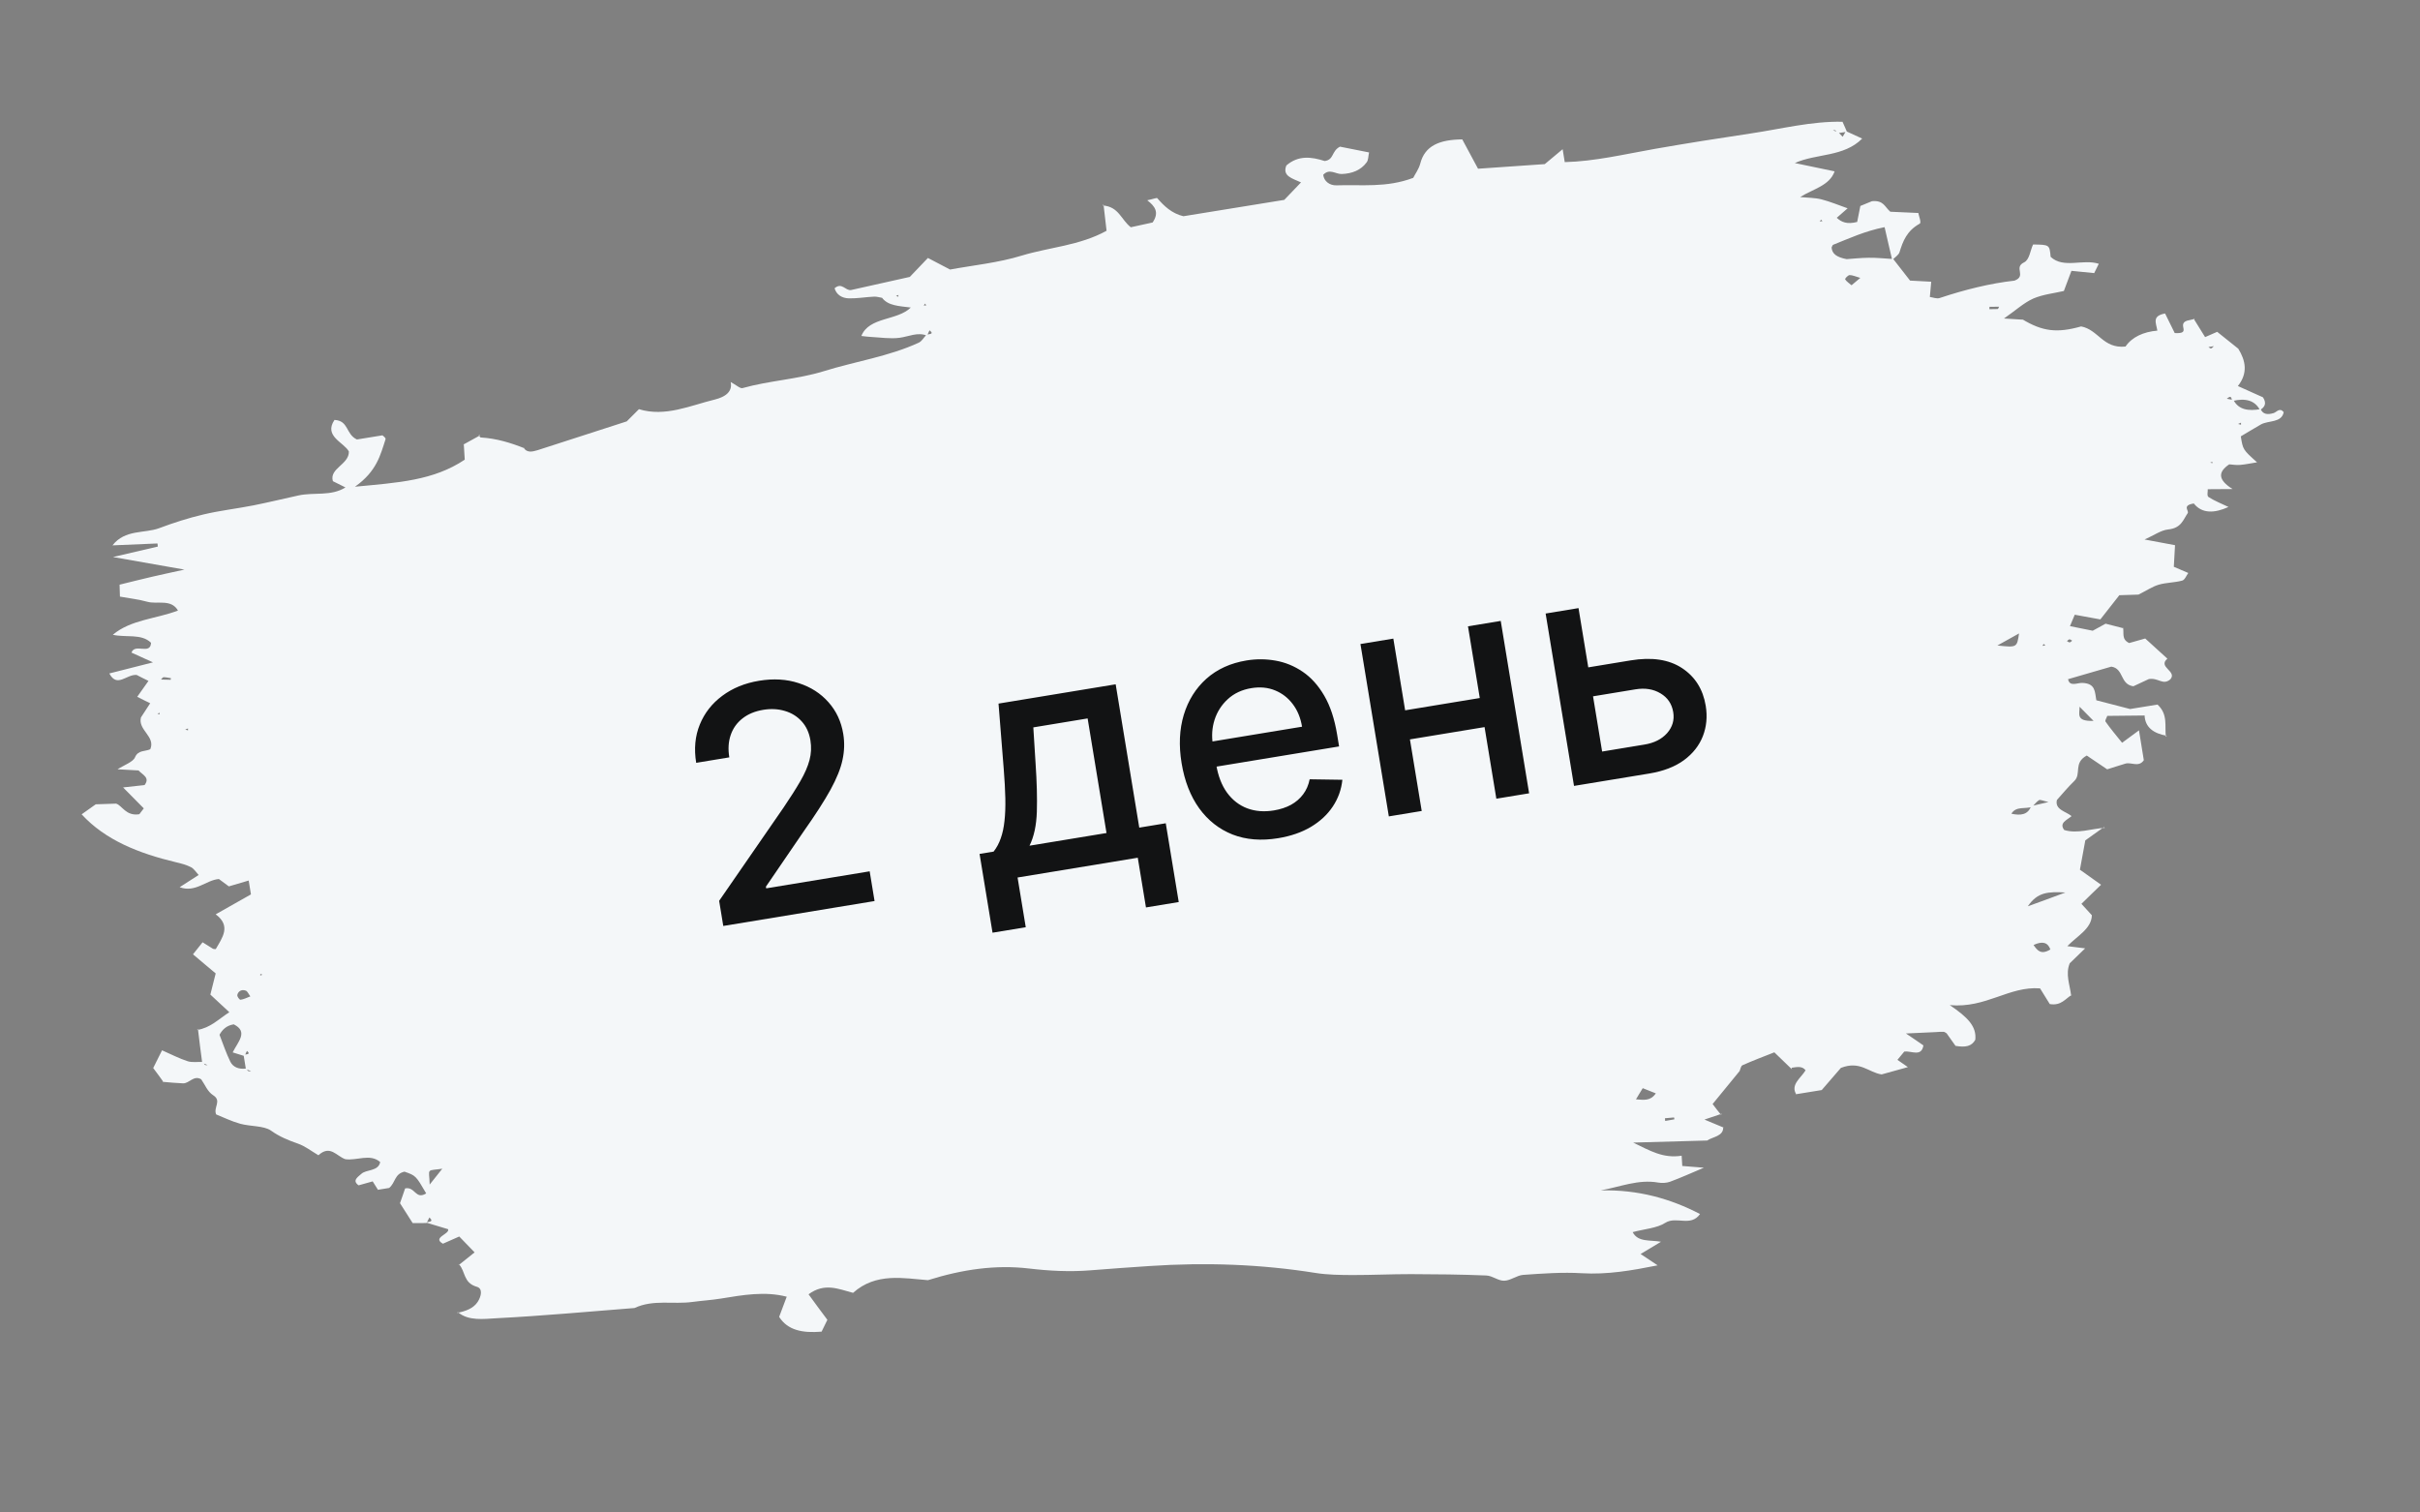
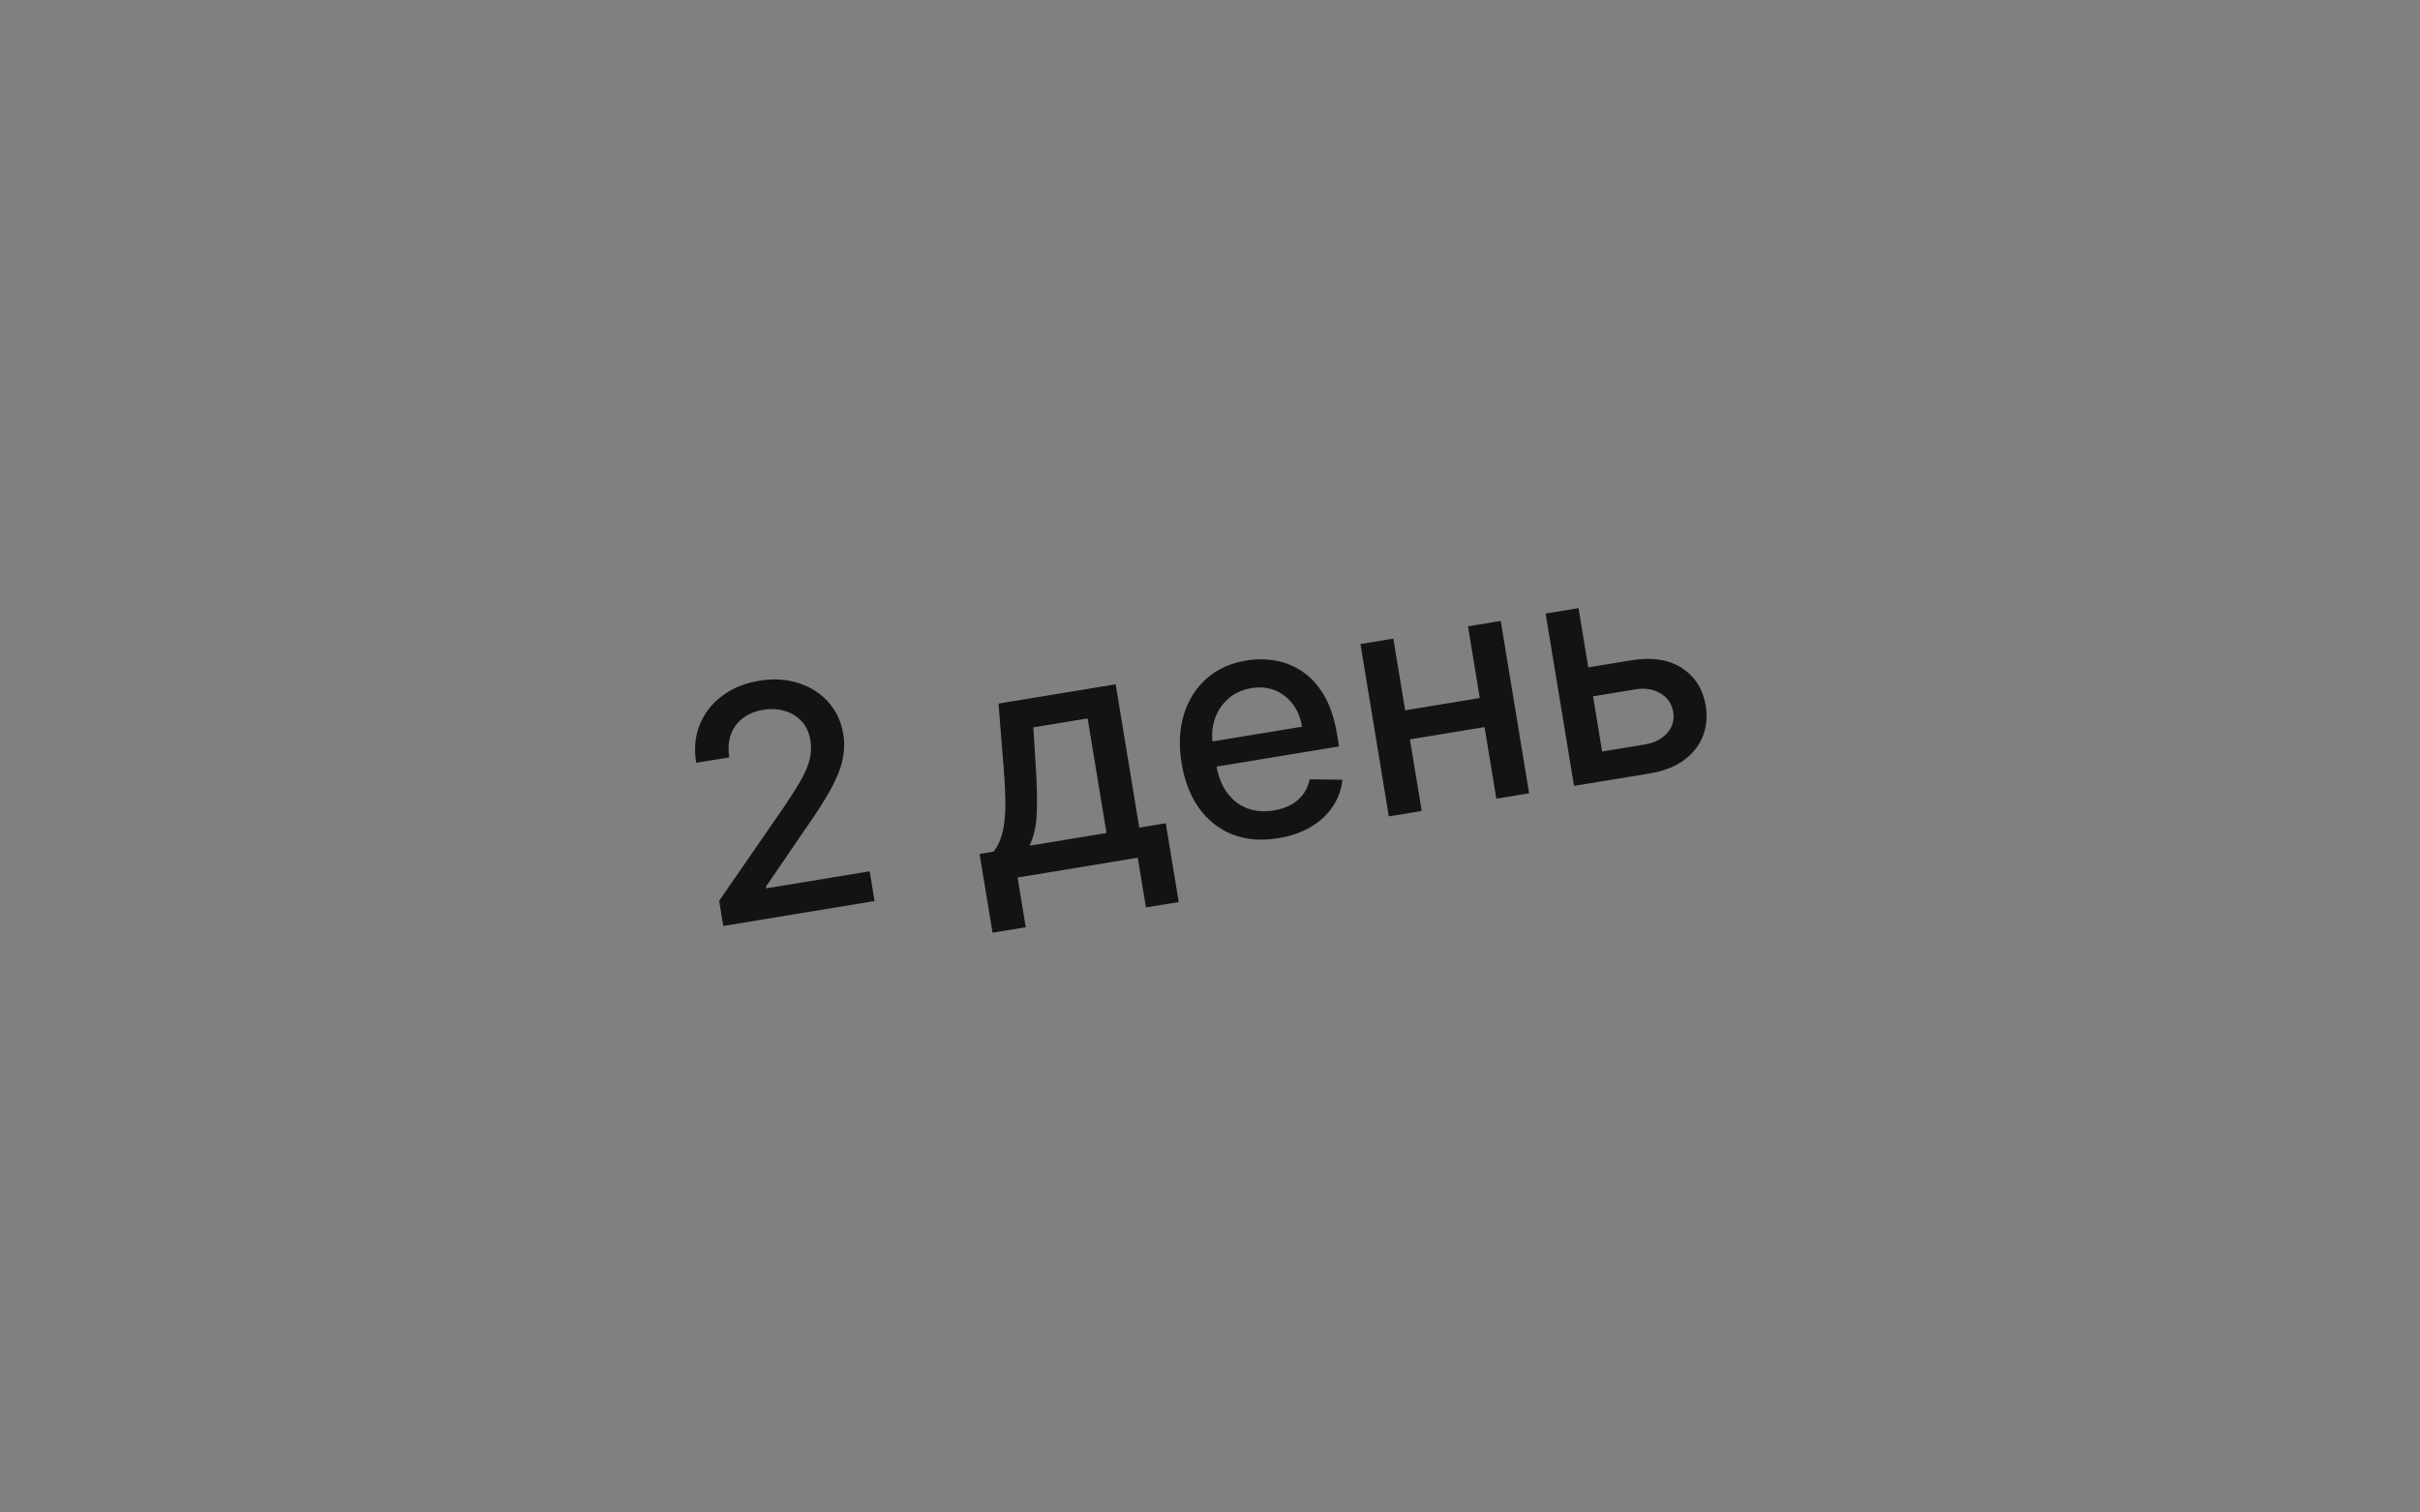
<svg xmlns="http://www.w3.org/2000/svg" width="136" height="85" viewBox="0 0 136 85" fill="none">
  <rect x="0" y="0" width="136" height="85" fill="#808080" stroke="none" />
-   <path d="M100.706 60.096C100.38 59.784 100.054 59.473 99.715 59.14C99.106 59.378 98.504 59.608 97.927 59.864C97.835 59.902 97.814 60.077 97.763 60.186L97.813 60.131C97.296 60.766 96.78 61.4 96.246 62.045C96.409 62.259 96.559 62.46 96.718 62.651L96.767 62.589C96.497 62.68 96.226 62.77 95.788 62.919C96.262 63.113 96.569 63.25 96.885 63.377L96.84 63.345C96.865 63.861 96.25 63.883 95.94 64.096C94.6 64.135 93.299 64.168 91.783 64.212C92.743 64.677 93.462 65.111 94.506 64.95C94.52 65.157 94.529 65.334 94.541 65.526C94.889 65.555 95.258 65.588 95.756 65.624C95.038 65.926 94.452 66.192 93.85 66.414C93.655 66.484 93.391 66.496 93.189 66.459C92.066 66.261 91.038 66.707 89.949 66.899C92.073 66.849 93.876 67.364 95.539 68.227C95.011 68.972 94.209 68.326 93.585 68.722C93.123 69.022 92.413 69.067 91.754 69.244C92.043 69.818 92.728 69.676 93.345 69.785C92.978 70.007 92.656 70.199 92.199 70.475C92.54 70.699 92.805 70.881 93.157 71.111C91.701 71.402 90.325 71.64 88.896 71.554C87.814 71.489 86.697 71.569 85.599 71.647C85.24 71.674 84.885 71.972 84.532 71.975C84.19 71.984 83.877 71.693 83.522 71.681C82.117 71.622 80.709 71.609 79.303 71.605C78.213 71.603 77.111 71.658 76.02 71.656C75.322 71.653 74.603 71.646 73.927 71.538C70.871 71.049 67.777 70.938 64.608 71.149C63.51 71.226 62.411 71.296 61.315 71.388C60.142 71.485 58.983 71.425 57.821 71.288C55.958 71.07 54.104 71.332 52.149 71.944C50.786 71.839 49.228 71.502 47.941 72.657C47.12 72.442 46.343 72.071 45.439 72.738C45.769 73.196 46.108 73.653 46.497 74.172C46.402 74.374 46.291 74.601 46.172 74.837C45.096 74.927 44.263 74.759 43.787 74.006C43.925 73.643 44.061 73.271 44.213 72.874C42.982 72.554 41.731 72.78 40.515 72.978C39.979 73.064 39.453 73.096 38.924 73.166C37.839 73.319 36.718 73.012 35.659 73.509C33.078 73.711 30.493 73.951 27.91 74.083C27.19 74.123 26.316 74.249 25.732 73.739L25.681 73.786C26.166 73.691 26.603 73.535 26.847 73.162C27.044 72.859 27.148 72.415 26.798 72.317C26.025 72.093 26.166 71.449 25.798 71.059L25.758 71.112C26.036 70.888 26.306 70.674 26.671 70.382C26.353 70.054 26.093 69.785 25.809 69.49C25.452 69.649 25.185 69.762 24.892 69.895C24.266 69.546 25.287 69.358 25.183 69.08C24.739 68.95 24.325 68.823 23.912 68.696C24.102 68.658 24.41 68.677 24.132 68.42C24.08 68.522 24.029 68.631 23.967 68.734C23.741 68.732 23.505 68.731 23.191 68.736C22.967 68.384 22.731 68.019 22.479 67.618C22.573 67.346 22.682 67.049 22.767 66.787C23.338 66.671 23.345 67.446 23.952 67.068C23.368 66.069 23.368 66.069 22.732 65.846C22.163 65.97 22.233 66.463 21.869 66.762C21.687 66.792 21.457 66.829 21.227 66.866L21.249 66.878C21.144 66.717 21.049 66.554 20.944 66.392C20.681 66.466 20.408 66.541 20.154 66.614C19.767 66.343 20.126 66.137 20.297 65.978C20.577 65.707 21.258 65.845 21.367 65.308C20.805 64.809 20.04 65.243 19.405 65.145C18.905 64.97 18.554 64.321 17.895 64.924C17.483 64.681 17.155 64.416 16.748 64.272C16.186 64.077 15.69 63.87 15.223 63.535C14.825 63.258 14.067 63.311 13.501 63.154C13.007 63.017 12.547 62.789 12.148 62.629C11.977 62.238 12.477 61.87 11.984 61.554C11.655 61.344 11.524 60.962 11.307 60.655C10.883 60.406 10.639 60.896 10.283 60.883C9.897 60.868 9.517 60.829 9.139 60.797L9.204 60.834C9.026 60.583 8.847 60.333 8.61 60.022C8.751 59.736 8.915 59.414 9.107 59.026C9.647 59.264 10.076 59.489 10.543 59.639C10.792 59.722 11.118 59.67 11.404 59.678C11.443 59.733 11.462 59.792 11.509 59.839C11.543 59.865 11.61 59.854 11.669 59.859C11.564 59.815 11.469 59.776 11.364 59.731C11.281 59.1 11.197 58.462 11.124 57.83L11.074 57.885C11.83 57.762 12.264 57.288 12.887 56.885C12.481 56.501 12.147 56.198 11.822 55.894C11.922 55.482 12.02 55.117 12.121 54.705C11.712 54.368 11.312 54.022 10.846 53.632C11.033 53.392 11.198 53.194 11.385 52.955C11.625 53.102 11.789 53.207 11.975 53.324C12.005 53.327 12.117 53.348 12.125 53.339C12.493 52.697 13.005 52.04 12.122 51.384C12.798 51.003 13.437 50.644 14.103 50.264C14.065 50.03 14.028 49.803 13.976 49.485C13.601 49.593 13.319 49.677 12.86 49.814C12.75 49.739 12.547 49.578 12.302 49.4C11.584 49.455 10.985 50.188 10.096 49.859C10.443 49.632 10.773 49.423 11.164 49.173C10.997 48.991 10.901 48.821 10.729 48.732C10.473 48.603 10.185 48.526 9.889 48.457C7.794 47.959 5.913 47.209 4.588 45.764C4.843 45.583 5.143 45.371 5.381 45.201C5.723 45.192 6.017 45.183 6.524 45.163C6.865 45.263 7.073 45.88 7.83 45.758C7.912 45.659 7.983 45.554 8.081 45.43C7.729 45.076 7.377 44.722 6.917 44.253C7.458 44.197 7.796 44.157 8.124 44.12C8.448 43.695 8.012 43.548 7.784 43.298C7.427 43.278 7.05 43.254 6.605 43.233C6.978 42.994 7.481 42.82 7.586 42.562C7.763 42.138 8.164 42.243 8.446 42.105C8.752 41.388 7.741 41.032 7.92 40.32C8.078 40.078 8.267 39.791 8.44 39.522C8.194 39.399 7.949 39.284 7.712 39.159C7.928 38.853 8.12 38.581 8.344 38.266C8.077 38.138 7.83 38.008 7.68 37.931C7.103 37.885 6.583 38.675 6.144 37.847C6.936 37.641 7.729 37.442 8.597 37.224C8.109 37 7.738 36.835 7.388 36.675C7.585 36.131 8.455 36.828 8.488 36.124C7.949 35.591 7.066 35.843 6.341 35.673C7.352 34.819 8.79 34.78 10.002 34.312C9.619 33.645 8.837 33.973 8.291 33.821C7.797 33.684 7.266 33.623 6.74 33.529C6.735 33.313 6.724 33.129 6.72 32.858C7.325 32.713 7.919 32.555 8.525 32.418C9.055 32.293 9.588 32.183 10.366 32.011C8.94 31.761 7.776 31.554 6.35 31.304C7.363 31.07 8.121 30.893 8.869 30.717C8.859 30.657 8.86 30.602 8.85 30.542C8.05 30.578 7.26 30.614 6.322 30.649C7.029 29.736 8.132 29.991 8.956 29.679C9.752 29.379 10.583 29.113 11.426 28.914C12.343 28.695 13.299 28.587 14.232 28.404C15.079 28.236 15.92 28.03 16.765 27.846C17.637 27.65 18.593 27.907 19.414 27.393C19.168 27.27 18.922 27.147 18.708 27.042C18.492 26.317 19.618 26.111 19.607 25.376C19.348 24.867 18.172 24.523 18.798 23.599C19.611 23.645 19.419 24.398 20.057 24.698C20.45 24.634 20.948 24.553 21.494 24.465C21.518 24.492 21.693 24.603 21.667 24.685C21.378 25.57 21.173 26.487 19.948 27.353C22.377 27.122 24.353 27.011 26.118 25.833C26.102 25.556 26.083 25.256 26.064 24.957L26.021 24.995C26.337 24.82 26.662 24.643 26.977 24.468L26.903 24.433C26.94 24.481 26.966 24.578 27.016 24.585C27.919 24.64 28.716 24.891 29.494 25.2L29.429 25.164C29.602 25.446 29.89 25.399 30.208 25.301C31.822 24.775 33.448 24.256 35.222 23.681C35.348 23.552 35.594 23.31 35.907 22.996C37.385 23.447 38.773 22.795 40.191 22.448C40.7 22.319 41.187 22.046 41.063 21.469C41.375 21.636 41.596 21.848 41.728 21.811C43.222 21.39 44.812 21.319 46.291 20.862C48.068 20.309 49.95 20.035 51.632 19.258C51.805 19.176 51.911 18.98 52.045 18.834C52.14 18.757 52.562 18.813 52.236 18.563C52.194 18.663 52.151 18.763 52.099 18.864C51.572 18.647 51.075 18.914 50.555 18.983C50.026 19.053 49.481 18.963 48.936 18.935C48.788 18.928 48.637 18.906 48.407 18.881C48.84 17.795 50.431 18.033 51.184 17.283C50.521 17.196 49.91 17.187 49.572 16.738C49.421 16.715 49.275 16.662 49.119 16.671C48.651 16.693 48.173 16.778 47.71 16.768C47.296 16.758 47.006 16.549 46.901 16.201C47.314 15.839 47.505 16.351 47.83 16.299C48.893 16.064 49.964 15.82 51.13 15.562C51.408 15.276 51.735 14.928 52.147 14.497C52.576 14.722 52.931 14.912 53.392 15.148C54.69 14.907 56.112 14.769 57.431 14.361C58.977 13.893 60.672 13.804 62.187 12.969C62.126 12.467 62.076 11.979 62.016 11.492L61.966 11.546C62.88 11.608 63 12.348 63.55 12.771C63.997 12.675 64.443 12.58 64.775 12.503C65.172 11.926 64.89 11.576 64.474 11.256C64.788 11.19 65.01 11.107 65.034 11.134C65.421 11.583 65.852 11.995 66.506 12.152C68.402 11.845 70.25 11.545 72.174 11.233C72.461 10.938 72.789 10.598 73.115 10.25C72.627 10.027 72.046 9.896 72.293 9.297C72.965 8.715 73.708 8.812 74.444 9.049C74.982 8.977 74.815 8.493 75.305 8.242C75.762 8.331 76.331 8.448 76.94 8.567C76.887 8.785 76.91 8.991 76.796 9.133C76.481 9.557 76.003 9.758 75.397 9.779C75.055 9.788 74.715 9.448 74.363 9.823C74.404 10.196 74.736 10.429 75.108 10.416C76.505 10.367 77.913 10.566 79.422 9.995C79.525 9.784 79.735 9.502 79.814 9.202C80.071 8.183 80.901 7.847 82.177 7.834C82.445 8.341 82.737 8.868 83.063 9.482C84.258 9.397 85.502 9.312 86.814 9.223C87.065 9.012 87.377 8.759 87.818 8.385C87.871 8.71 87.896 8.869 87.936 9.111C89.629 9.069 91.312 8.664 93.003 8.366C94.8 8.052 96.601 7.767 98.404 7.498C100.112 7.244 101.81 6.806 103.546 6.843C103.651 7.066 103.717 7.234 103.794 7.407C103.612 7.437 103.439 7.457 103.257 7.487C103.22 7.439 103.199 7.372 103.153 7.333C103.129 7.306 103.053 7.318 103.004 7.319C103.108 7.356 103.203 7.395 103.307 7.432C103.39 7.52 103.472 7.599 103.555 7.687C103.617 7.584 103.677 7.473 103.739 7.37C104.037 7.508 104.334 7.646 104.652 7.788C103.613 8.833 102.084 8.616 100.866 9.163C101.639 9.324 102.36 9.471 103.103 9.63C102.813 10.445 101.878 10.62 101.166 11.076C101.595 11.116 101.998 11.112 102.356 11.202C102.858 11.33 103.333 11.532 103.833 11.707C103.617 11.889 103.42 12.069 103.222 12.24C103.488 12.484 103.795 12.621 104.37 12.473C104.418 12.225 104.48 11.936 104.549 11.575C104.779 11.476 105.056 11.369 105.203 11.306C105.861 11.246 105.913 11.626 106.233 11.899C106.658 11.916 107.183 11.939 107.807 11.97C107.834 12.136 107.993 12.514 107.884 12.57C107.154 12.976 106.943 13.553 106.749 14.174C106.697 14.338 106.482 14.466 106.339 14.613C106.204 14.022 106.059 13.433 105.911 12.766C104.797 12.986 103.921 13.399 103.025 13.754C102.979 13.769 102.964 13.857 102.933 13.909C102.96 14.261 103.208 14.454 103.776 14.563C104.087 14.544 104.56 14.49 105.021 14.486C105.482 14.48 105.942 14.53 106.398 14.557C106.72 14.963 107.031 15.37 107.342 15.769C107.729 15.792 108.105 15.808 108.531 15.832C108.504 16.147 108.484 16.391 108.454 16.69C108.615 16.711 108.846 16.805 109.004 16.749C110.412 16.28 111.857 15.921 113.209 15.772C113.913 15.51 113.139 15.038 113.75 14.745C114.051 14.604 114.095 14.084 114.255 13.74C115.181 13.753 115.181 13.753 115.242 14.434C115.971 15.114 117.057 14.535 117.949 14.825C117.854 15.026 117.772 15.187 117.69 15.348C117.261 15.309 116.89 15.268 116.411 15.221C116.281 15.568 116.15 15.915 115.986 16.353C115.446 16.48 114.808 16.544 114.266 16.779C113.726 17.022 113.292 17.434 112.62 17.9C113.137 17.933 113.415 17.95 113.692 17.966L113.638 17.936C114.782 18.628 115.595 18.729 116.957 18.345C117.93 18.528 118.183 19.604 119.45 19.476C119.806 18.945 120.465 18.645 121.24 18.581C121.169 18.142 120.92 17.756 121.674 17.618C121.862 17.991 122.042 18.373 122.216 18.718C123.198 18.775 122.324 18.234 122.899 18.025C122.899 18.025 123.117 17.974 123.335 17.923L123.271 17.895C123.485 18.24 123.697 18.578 123.923 18.945C124.135 18.856 124.336 18.762 124.602 18.648C124.976 18.953 125.382 19.274 125.788 19.597C126.201 20.267 126.344 20.965 125.765 21.695C126.357 21.956 126.803 22.163 127.174 22.328C127.384 22.65 127.301 22.866 127.006 23.045C126.72 22.494 126.187 22.363 125.468 22.534C125.378 22.464 125.454 22.141 125.143 22.409C125.266 22.435 125.396 22.453 125.518 22.48C125.804 23.031 126.358 23.112 127.046 22.992C127.172 23.282 127.423 23.319 127.77 23.216C127.948 23.164 128.109 22.882 128.341 23.162C128.224 23.771 127.492 23.618 127.067 23.85C126.68 24.068 126.297 24.308 125.929 24.523C126.05 25.272 126.05 25.272 126.843 25.981C126.489 26.038 126.194 26.102 125.894 26.127C125.671 26.148 125.448 26.106 125.279 26.095C124.633 26.533 124.644 26.966 125.465 27.484C124.729 27.488 124.445 27.495 124.072 27.493C124.083 27.623 124.013 27.86 124.113 27.929C124.443 28.147 124.852 28.305 125.236 28.491C124.449 28.852 123.745 28.873 123.288 28.295C122.598 28.407 123.039 28.7 122.944 28.84C122.689 29.207 122.589 29.681 121.844 29.755C121.438 29.798 121.053 30.085 120.521 30.319C121.21 30.448 121.717 30.544 122.233 30.639C122.207 31.085 122.187 31.445 122.165 31.852C122.418 31.959 122.671 32.065 122.978 32.201C122.865 32.352 122.785 32.589 122.635 32.629C122.211 32.745 121.738 32.736 121.316 32.859C120.969 32.962 120.66 33.175 120.178 33.416C119.992 33.423 119.61 33.43 119.103 33.45C118.769 33.877 118.402 34.34 118.036 34.81C117.509 34.71 117.074 34.633 116.598 34.547C116.514 34.755 116.442 34.922 116.328 35.188C116.805 35.282 117.232 35.367 117.608 35.446C117.861 35.304 118.06 35.202 118.33 35.05C118.659 35.136 119.017 35.225 119.366 35.316L119.312 35.286C119.378 35.57 119.21 35.931 119.656 36.138C119.901 36.067 120.183 35.991 120.558 35.883C120.961 36.245 121.377 36.627 121.803 37.016C121.242 37.494 122.369 37.715 121.972 38.175C121.549 38.538 121.307 38.074 120.761 38.162C120.606 38.234 120.267 38.39 119.893 38.567C119.13 38.465 119.368 37.573 118.653 37.464C117.818 37.709 117.029 37.93 116.222 38.169C116.306 38.621 116.755 38.362 117.033 38.379C117.775 38.414 117.723 38.88 117.81 39.355C118.415 39.512 119.061 39.679 119.708 39.846C120.244 39.759 120.761 39.675 121.249 39.596C121.85 40.15 121.642 40.804 121.719 41.405L121.769 41.35C121.031 41.221 120.553 40.88 120.523 40.21C119.758 40.218 119.091 40.225 118.424 40.232C118.393 40.346 118.279 40.489 118.33 40.558C118.61 40.955 118.926 41.33 119.258 41.742C119.592 41.494 119.856 41.303 120.207 41.045C120.304 41.642 120.392 42.186 120.479 42.723C120.193 43.142 119.777 42.821 119.449 42.913C119.092 43.018 118.748 43.136 118.42 43.235C118.033 42.972 117.648 42.717 117.272 42.46C116.505 42.879 116.987 43.491 116.571 43.892C116.214 44.237 115.91 44.605 115.594 44.958C115.467 45.507 116.101 45.598 116.419 45.864C116.152 46.094 115.704 46.244 116.005 46.645C116.75 46.873 117.526 46.569 118.295 46.522L118.23 46.486C117.886 46.728 117.543 46.977 117.191 47.228C117.098 47.748 116.999 48.291 116.888 48.876C117.265 49.14 117.698 49.45 118.077 49.722C117.686 50.104 117.337 50.432 116.973 50.794C117.2 51.044 117.378 51.232 117.559 51.436C117.543 52.191 116.735 52.601 116.18 53.172C116.501 53.213 116.801 53.25 117.182 53.297C116.885 53.585 116.613 53.846 116.316 54.135C116.062 54.751 116.325 55.344 116.395 55.953L116.455 55.897C116.076 56.106 115.851 56.538 115.194 56.427C115.023 56.16 114.834 55.842 114.648 55.546C112.897 55.411 111.618 56.674 109.573 56.486C110.6 57.18 111.085 57.691 111.009 58.433C110.805 58.807 110.452 58.872 109.896 58.776C109.767 58.588 109.589 58.337 109.398 58.073C109.355 58.049 109.287 57.991 109.227 57.985C109.078 57.978 108.924 57.995 108.778 58.003C108.29 58.028 107.802 58.045 107.11 58.08C107.552 58.381 107.827 58.561 108.093 58.751C107.984 59.412 107.434 59.051 107.019 59.095C106.905 59.238 106.764 59.401 106.633 59.562C106.8 59.682 106.955 59.789 107.22 59.971C106.674 60.121 106.214 60.25 105.744 60.381C105.009 60.275 104.535 59.592 103.454 60.015C103.206 60.303 102.851 60.718 102.378 61.26C101.986 61.324 101.459 61.409 100.923 61.496L100.955 61.514C100.6 60.959 101.208 60.589 101.471 60.15C101.282 59.894 100.98 59.966 100.682 60.007L100.706 60.096ZM114.211 45.338C113.832 45.485 113.298 45.284 113.037 45.73C113.566 45.846 113.97 45.788 114.146 45.302C114.42 45.234 114.705 45.172 115.122 45.074C114.836 45.011 114.666 44.93 114.593 44.965C114.441 45.06 114.338 45.209 114.211 45.338ZM13.749 59.352C13.552 59.29 13.345 59.223 13.076 59.143C13.38 58.535 13.969 57.981 13.135 57.566C12.714 57.634 12.488 57.88 12.336 58.153C12.539 58.679 12.71 59.187 12.945 59.668C13.091 59.962 13.41 60.112 13.852 60.049C13.88 60.098 13.899 60.157 13.954 60.195C13.987 60.213 14.054 60.202 14.113 60.2C14.018 60.161 13.913 60.124 13.819 60.085C13.777 59.828 13.735 59.571 13.692 59.306C13.758 59.226 14.152 59.294 13.878 59.059C13.827 59.168 13.783 59.261 13.749 59.352ZM116.074 50.156C115.093 50.106 114.507 50.131 113.959 50.933C114.749 50.65 115.258 50.459 116.074 50.156ZM91.939 61.782C92.376 61.812 92.752 61.89 93.054 61.446C92.813 61.353 92.581 61.259 92.319 61.154C92.164 61.412 92.061 61.568 91.939 61.782ZM104.546 15.618C104.268 15.539 104.107 15.456 103.941 15.46C103.853 15.466 103.669 15.659 103.695 15.701C103.775 15.828 103.927 15.92 104.053 16.031C104.182 15.917 104.322 15.809 104.546 15.618ZM113.467 35.598C112.953 35.883 112.647 36.057 112.25 36.276C113.35 36.393 113.35 36.393 113.467 35.598ZM14.069 55.995C13.957 55.85 13.915 55.709 13.81 55.672C13.56 55.581 13.377 55.727 13.338 55.912C13.313 56.001 13.463 56.194 13.52 56.185C13.703 56.163 13.884 56.064 14.069 55.995ZM117.654 40.513C117.314 40.172 117.124 39.97 116.867 39.717C116.881 40.11 116.628 40.547 117.654 40.513ZM114.282 53.107C114.488 53.408 114.7 53.684 115.227 53.358C115.082 52.947 114.767 52.882 114.282 53.107ZM24.147 66.571C24.489 66.136 24.621 65.982 24.857 65.68C24.484 65.741 24.226 65.728 24.151 65.81C24.068 65.901 24.137 66.084 24.147 66.571ZM111.806 17.241C111.804 17.288 111.8 17.327 111.798 17.374C111.955 17.372 112.113 17.377 112.269 17.367C112.297 17.363 112.315 17.29 112.346 17.238C112.159 17.238 111.983 17.243 111.806 17.241ZM9.591 38.203C9.596 38.171 9.601 38.139 9.607 38.115C9.465 38.091 9.332 38.059 9.194 38.058C9.145 38.058 9.091 38.144 9.049 38.19C9.226 38.192 9.414 38.2 9.591 38.203ZM93.566 62.845C93.574 62.898 93.572 62.944 93.581 62.997C93.753 62.969 93.925 62.941 94.096 62.906C94.096 62.906 94.089 62.799 94.079 62.8C93.915 62.819 93.74 62.832 93.566 62.845ZM102.345 12.344L102.263 12.443L102.418 12.433L102.345 12.344ZM124.418 19.454C124.294 19.474 124.198 19.49 124.112 19.504C124.157 19.535 124.203 19.582 124.253 19.582C124.292 19.583 124.341 19.521 124.418 19.454ZM8.849 40.108L8.964 40.151L8.968 40.057L8.849 40.108ZM10.409 41.003L10.564 41.047L10.566 40.938L10.409 41.003ZM125.776 23.827L125.94 23.87L125.941 23.753L125.776 23.827ZM124.212 25.997L124.336 26.031L124.333 25.954L124.212 25.997ZM114.859 36.187L114.778 36.293L114.943 36.282L114.859 36.187ZM116.451 36.006C116.397 35.976 116.35 35.929 116.301 35.93C116.253 35.937 116.203 35.992 116.16 36.03C116.213 36.053 116.261 36.107 116.309 36.099C116.358 36.099 116.408 36.044 116.451 36.006ZM14.746 54.776L14.631 54.732L14.626 54.826L14.746 54.776ZM50.351 16.634L50.486 16.675L50.489 16.573L50.351 16.634ZM51.983 17.06L51.913 17.172L52.059 17.164L51.983 17.06Z" fill="#F4F7F9" />
  <path d="M40.647 52.038L40.415 50.625L44.04 45.377C44.426 44.808 44.739 44.314 44.981 43.894C45.227 43.469 45.397 43.076 45.493 42.715C45.589 42.354 45.606 41.984 45.544 41.605C45.473 41.177 45.311 40.823 45.058 40.545C44.805 40.263 44.489 40.067 44.113 39.956C43.735 39.841 43.328 39.82 42.891 39.892C42.428 39.968 42.04 40.129 41.727 40.375C41.413 40.621 41.192 40.931 41.064 41.307C40.935 41.682 40.909 42.101 40.986 42.563L39.125 42.87C38.995 42.083 39.063 41.366 39.328 40.718C39.592 40.07 40.014 39.532 40.591 39.104C41.168 38.672 41.858 38.39 42.661 38.258C43.472 38.124 44.214 38.169 44.885 38.391C45.56 38.608 46.118 38.965 46.558 39.463C46.998 39.956 47.275 40.55 47.389 41.243C47.468 41.723 47.455 42.206 47.349 42.695C47.248 43.182 47.023 43.744 46.674 44.38C46.325 45.012 45.823 45.792 45.168 46.72L43.043 49.83L43.059 49.924L48.874 48.967L49.149 50.638L40.647 52.038ZM55.779 52.417L55.05 47.989L55.839 47.859C56.01 47.641 56.144 47.392 56.24 47.113C56.341 46.833 56.411 46.508 56.45 46.139C56.492 45.769 56.508 45.343 56.498 44.861C56.487 44.375 56.457 43.823 56.407 43.205L56.115 39.541L62.699 38.457L64.025 46.512L65.514 46.267L66.243 50.694L64.401 50.997L63.941 48.203L57.186 49.315L57.646 52.109L55.779 52.417ZM57.857 47.527L62.184 46.815L61.123 40.375L58.071 40.878L58.198 42.91C58.269 43.944 58.292 44.847 58.269 45.62C58.244 46.388 58.107 47.024 57.857 47.527ZM71.834 47.105C70.879 47.262 70.023 47.193 69.267 46.899C68.513 46.6 67.888 46.109 67.392 45.426C66.899 44.739 66.569 43.892 66.404 42.888C66.24 41.895 66.281 40.99 66.527 40.172C66.776 39.354 67.201 38.677 67.799 38.142C68.402 37.607 69.153 37.265 70.053 37.117C70.6 37.027 71.145 37.03 71.687 37.127C72.23 37.223 72.737 37.431 73.209 37.751C73.68 38.071 74.085 38.52 74.422 39.099C74.758 39.674 74.999 40.401 75.144 41.28L75.254 41.949L67.553 43.217L67.32 41.804L73.173 40.84C73.091 40.344 72.918 39.921 72.653 39.572C72.388 39.218 72.054 38.96 71.651 38.797C71.253 38.634 70.81 38.593 70.322 38.673C69.793 38.76 69.352 38.967 68.999 39.292C68.65 39.613 68.403 39.999 68.257 40.451C68.115 40.898 68.083 41.363 68.163 41.846L68.345 42.95C68.451 43.598 68.655 44.13 68.957 44.547C69.263 44.963 69.642 45.257 70.094 45.428C70.544 45.596 71.045 45.635 71.596 45.544C71.953 45.485 72.271 45.381 72.549 45.231C72.826 45.078 73.055 44.88 73.235 44.639C73.416 44.398 73.538 44.116 73.601 43.795L75.439 43.823C75.383 44.372 75.202 44.875 74.897 45.331C74.596 45.782 74.186 46.163 73.666 46.473C73.151 46.778 72.54 46.989 71.834 47.105ZM83.684 39.142L83.954 40.776L78.706 41.64L78.437 40.006L83.684 39.142ZM78.303 35.889L79.898 45.576L78.05 45.88L76.455 36.193L78.303 35.889ZM84.339 34.895L85.934 44.583L84.092 44.886L82.498 35.198L84.339 34.895ZM88.829 37.576L91.642 37.113C92.828 36.918 93.789 37.062 94.525 37.545C95.261 38.029 95.706 38.735 95.859 39.664C95.958 40.27 95.905 40.838 95.699 41.369C95.492 41.899 95.137 42.351 94.632 42.723C94.127 43.091 93.48 43.34 92.689 43.471L88.457 44.167L86.862 34.48L88.71 34.175L90.037 42.236L92.421 41.843C92.964 41.754 93.386 41.54 93.689 41.201C93.991 40.857 94.105 40.465 94.033 40.023C93.956 39.557 93.719 39.205 93.321 38.968C92.923 38.727 92.453 38.651 91.91 38.74L89.097 39.203L88.829 37.576Z" fill="#121314" />
</svg>